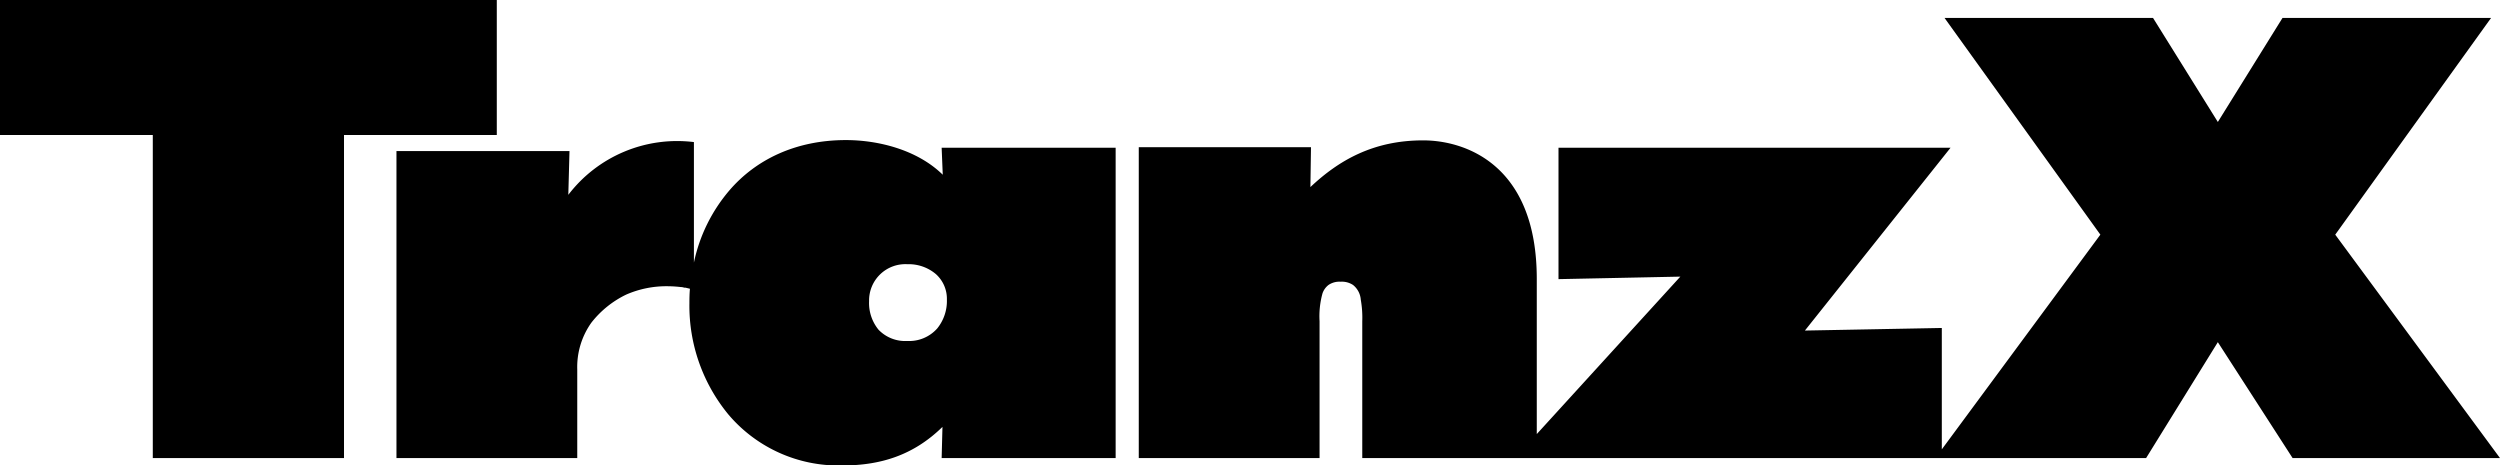
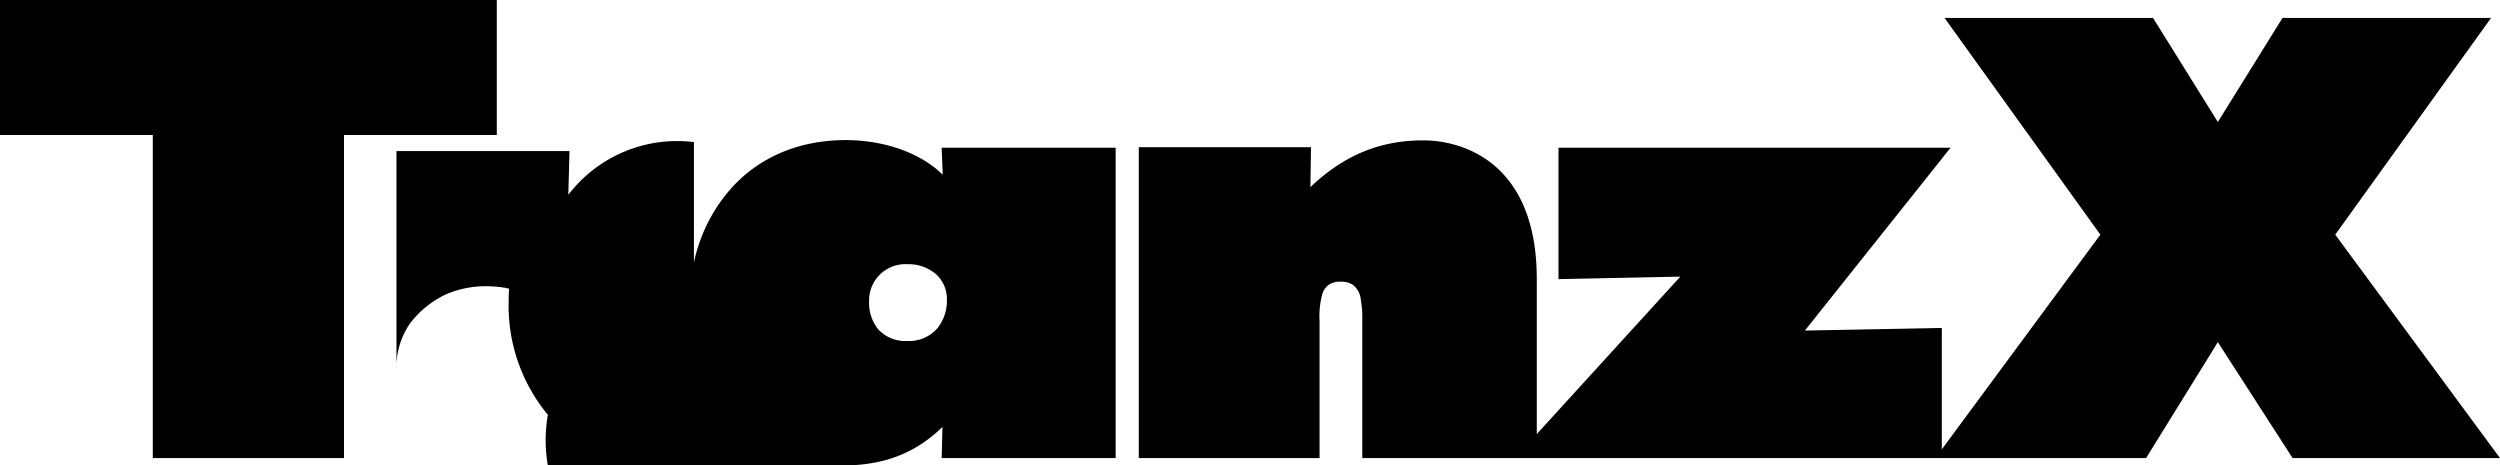
<svg xmlns="http://www.w3.org/2000/svg" viewBox="0 0 338.37 62.96">
  <title>Fichier 1</title>
  <g id="Calque_2" data-name="Calque 2">
    <g id="Calque_1-2" data-name="Calque 1">
-       <path d="M67.24,18.27V0H0V18.27H20.68V62H46.56V18.27Zm60.36,5.38c-3.49-3.42-8.81-4.69-13.1-4.69-6.83,0-12.2,2.66-15.76,6.79a21.94,21.94,0,0,0-4.82,9.79V19.23a18.55,18.55,0,0,0-17,7.14l.16-5.92H53.66V62H78.13V50a10.35,10.35,0,0,1,1.92-6.34,13.32,13.32,0,0,1,4.71-3.79,13.58,13.58,0,0,1,5.51-1.13,16.4,16.4,0,0,1,1.86.11c.22,0,.39.06.5.09a.66.66,0,0,1,.17,0l.58.14c-.06.67-.07,1.34-.07,2a23.12,23.12,0,0,0,5.31,15.06A19.53,19.53,0,0,0,113.88,63H114c5.18,0,9.64-1.38,13.56-5.22L127.45,62H151V20H127.45Zm-.79,20.85a5.06,5.06,0,0,1-4,1.65,5,5,0,0,1-3.9-1.52,5.7,5.7,0,0,1-1.28-3.87,4.91,4.91,0,0,1,5.18-5,5.7,5.7,0,0,1,3.85,1.33,4.49,4.49,0,0,1,1.5,3.47,5.92,5.92,0,0,1-1.32,3.91M316.07,31.76,337.16,2.43H308.93l-8.75,14.08L291.41,2.43H263.19l21.09,29.33L262.82,60.82V44.39l-18.53.35L264,20H210.94V37.78l16.49-.34L208,58.75v-21c0-15.57-9.79-18.76-15.4-18.75-6.75,0-11.42,2.72-15.24,6.32l.08-5.4H154.13V62h24.47V43.48A11.61,11.61,0,0,1,179,39.7a2.43,2.43,0,0,1,.81-1.13,2.62,2.62,0,0,1,1.64-.44,2.73,2.73,0,0,1,1.68.44,2.82,2.82,0,0,1,1.05,2,14,14,0,0,1,.2,2.93V62H290.47l9.71-15.69L310.3,62h28.07Z" />
+       <path d="M67.24,18.27V0H0V18.27H20.68V62H46.56V18.27Zm60.36,5.38c-3.49-3.42-8.81-4.69-13.1-4.69-6.83,0-12.2,2.66-15.76,6.79a21.94,21.94,0,0,0-4.82,9.79V19.23a18.55,18.55,0,0,0-17,7.14l.16-5.92H53.66V62V50a10.35,10.35,0,0,1,1.92-6.34,13.32,13.32,0,0,1,4.71-3.79,13.58,13.58,0,0,1,5.51-1.13,16.4,16.4,0,0,1,1.86.11c.22,0,.39.06.5.09a.66.66,0,0,1,.17,0l.58.14c-.06.67-.07,1.34-.07,2a23.12,23.12,0,0,0,5.31,15.06A19.53,19.53,0,0,0,113.88,63H114c5.18,0,9.64-1.38,13.56-5.22L127.45,62H151V20H127.45Zm-.79,20.85a5.06,5.06,0,0,1-4,1.65,5,5,0,0,1-3.9-1.52,5.7,5.7,0,0,1-1.28-3.87,4.91,4.91,0,0,1,5.18-5,5.7,5.7,0,0,1,3.85,1.33,4.49,4.49,0,0,1,1.5,3.47,5.92,5.92,0,0,1-1.32,3.91M316.07,31.76,337.16,2.43H308.93l-8.75,14.08L291.41,2.43H263.19l21.09,29.33L262.82,60.82V44.39l-18.53.35L264,20H210.94V37.78l16.49-.34L208,58.75v-21c0-15.57-9.79-18.76-15.4-18.75-6.75,0-11.42,2.72-15.24,6.32l.08-5.4H154.13V62h24.47V43.48A11.61,11.61,0,0,1,179,39.7a2.43,2.43,0,0,1,.81-1.13,2.62,2.62,0,0,1,1.64-.44,2.73,2.73,0,0,1,1.68.44,2.82,2.82,0,0,1,1.05,2,14,14,0,0,1,.2,2.93V62H290.47l9.71-15.69L310.3,62h28.07Z" />
    </g>
  </g>
</svg>